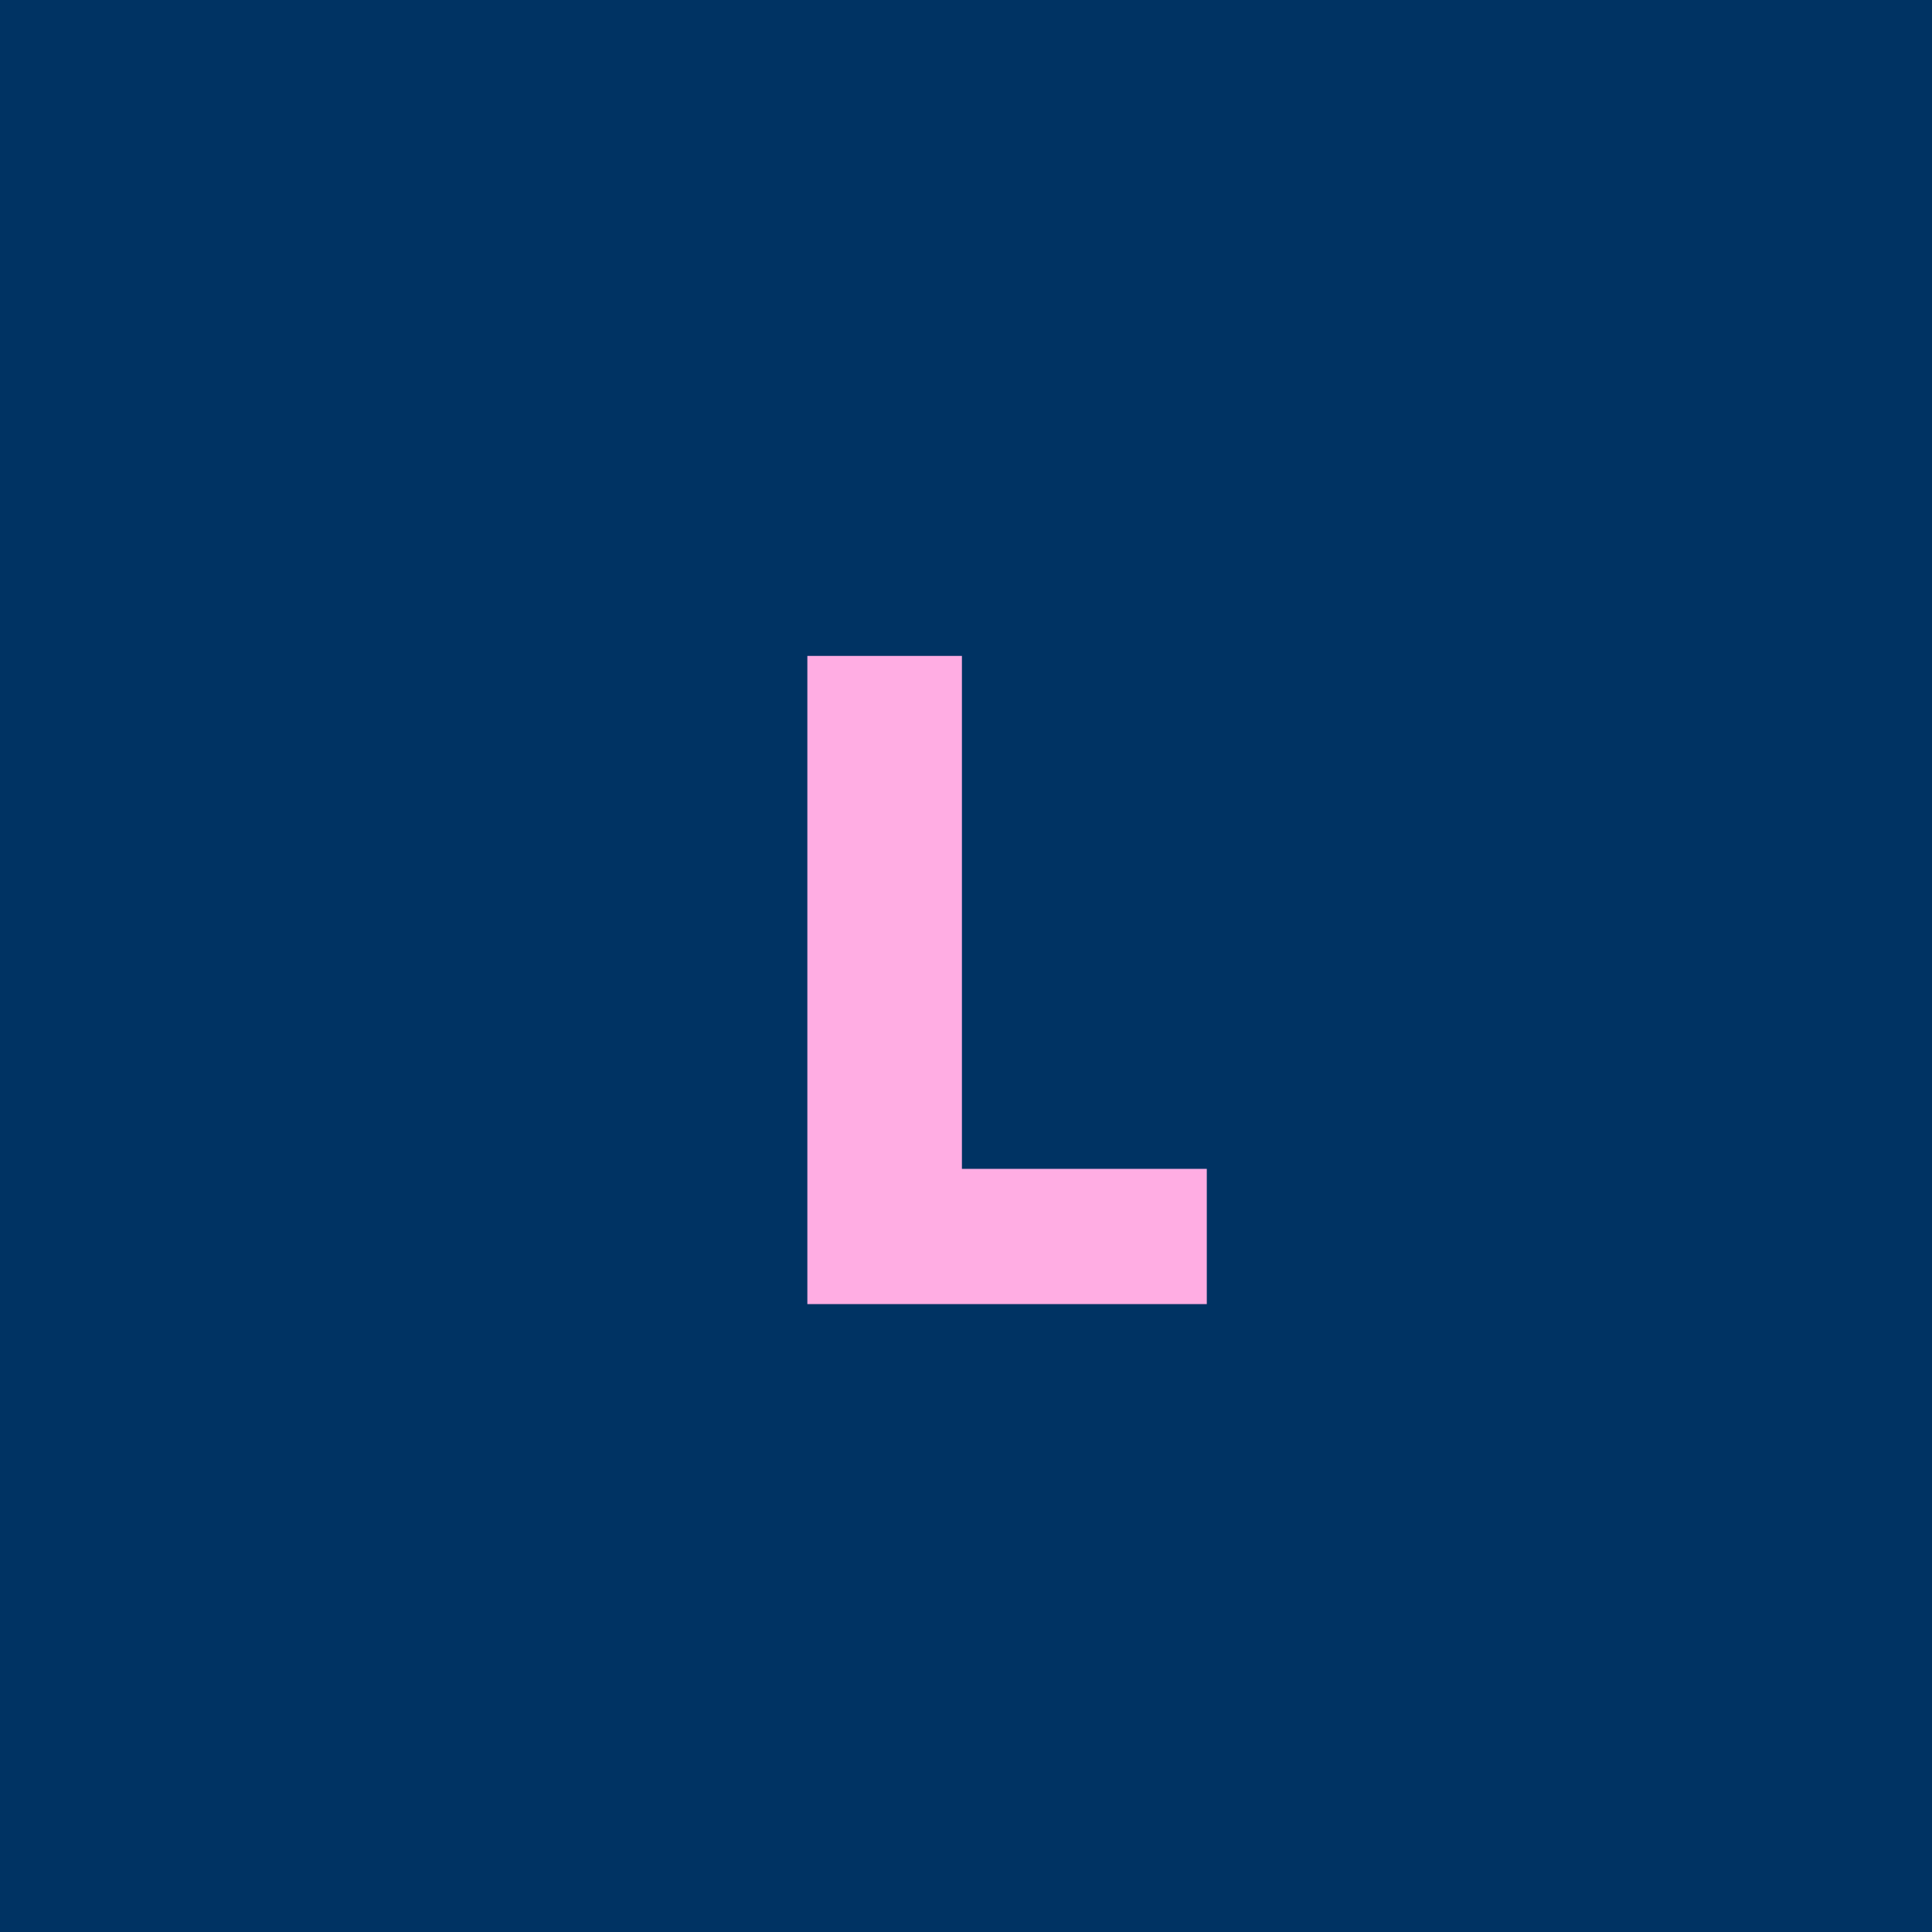
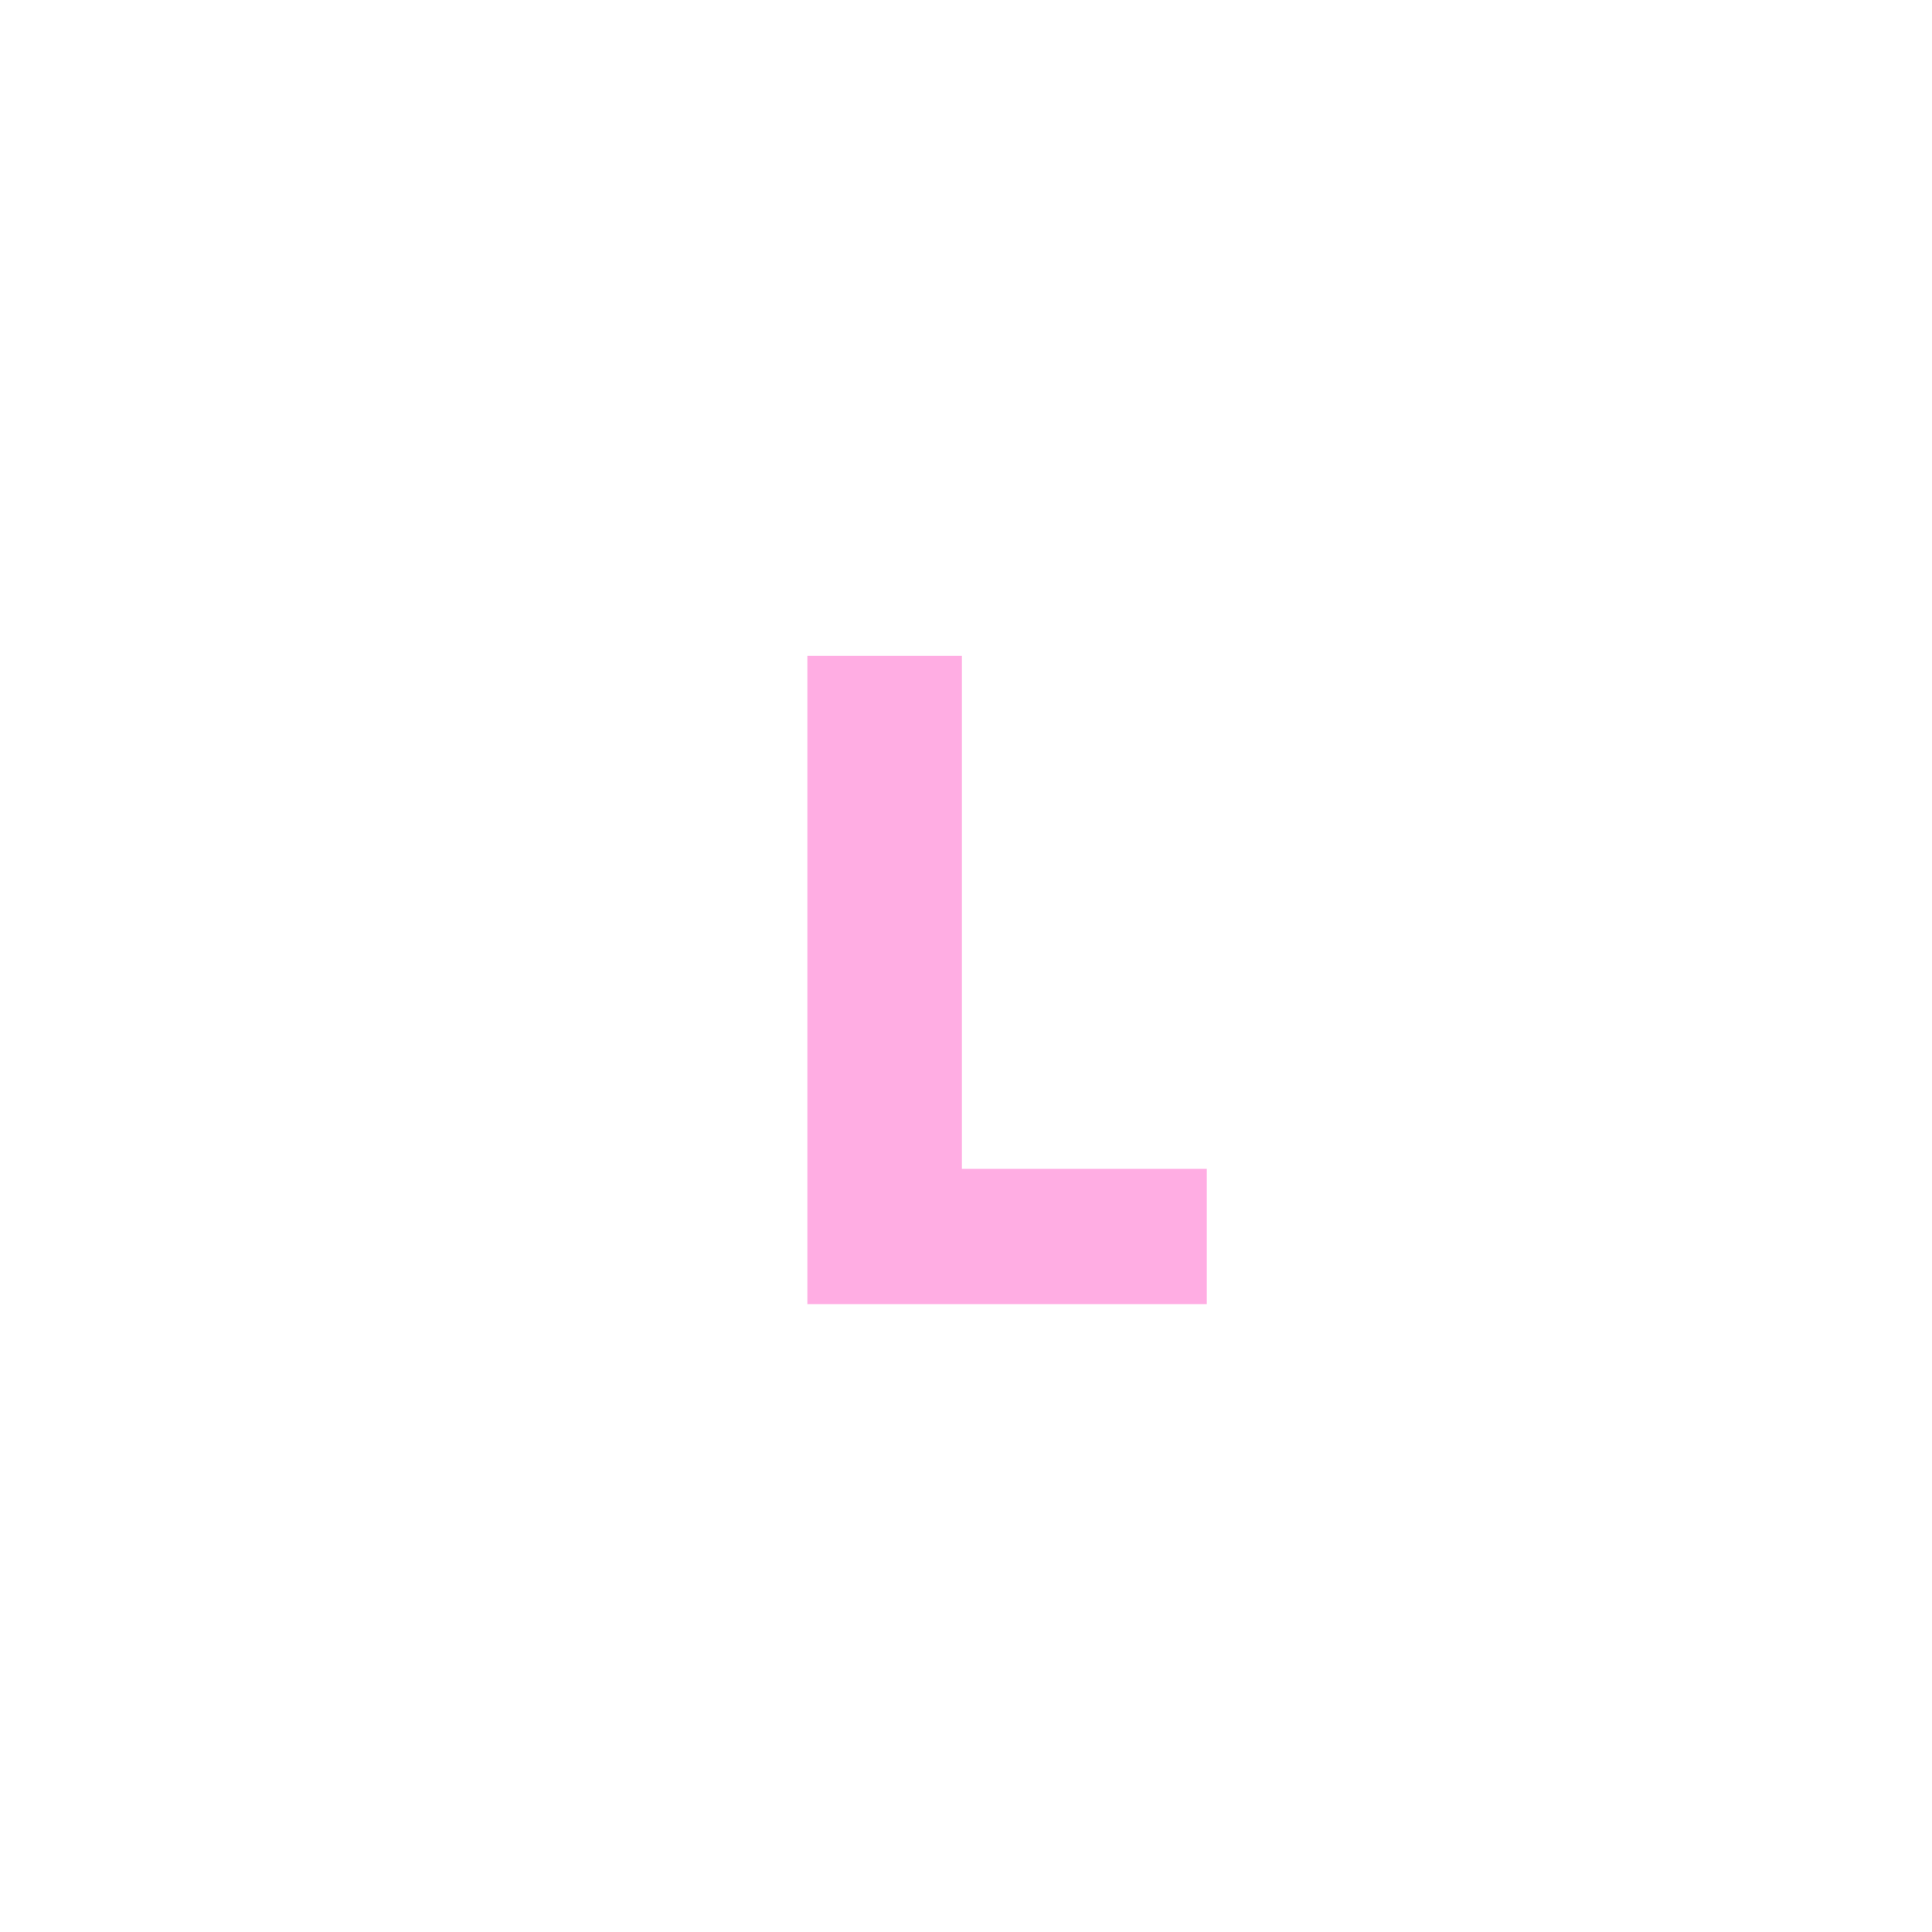
<svg xmlns="http://www.w3.org/2000/svg" width="80" height="80" viewBox="0 0 80 80" fill="none">
-   <rect width="80" height="80" fill="#003363" />
-   <path d="M39.831 27.16V48.4H49.971V54H33.431V27.16H39.831Z" fill="#FFADE3" />
+   <path d="M39.831 27.16V48.4H49.971V54H33.431V27.16H39.831" fill="#FFADE3" />
</svg>